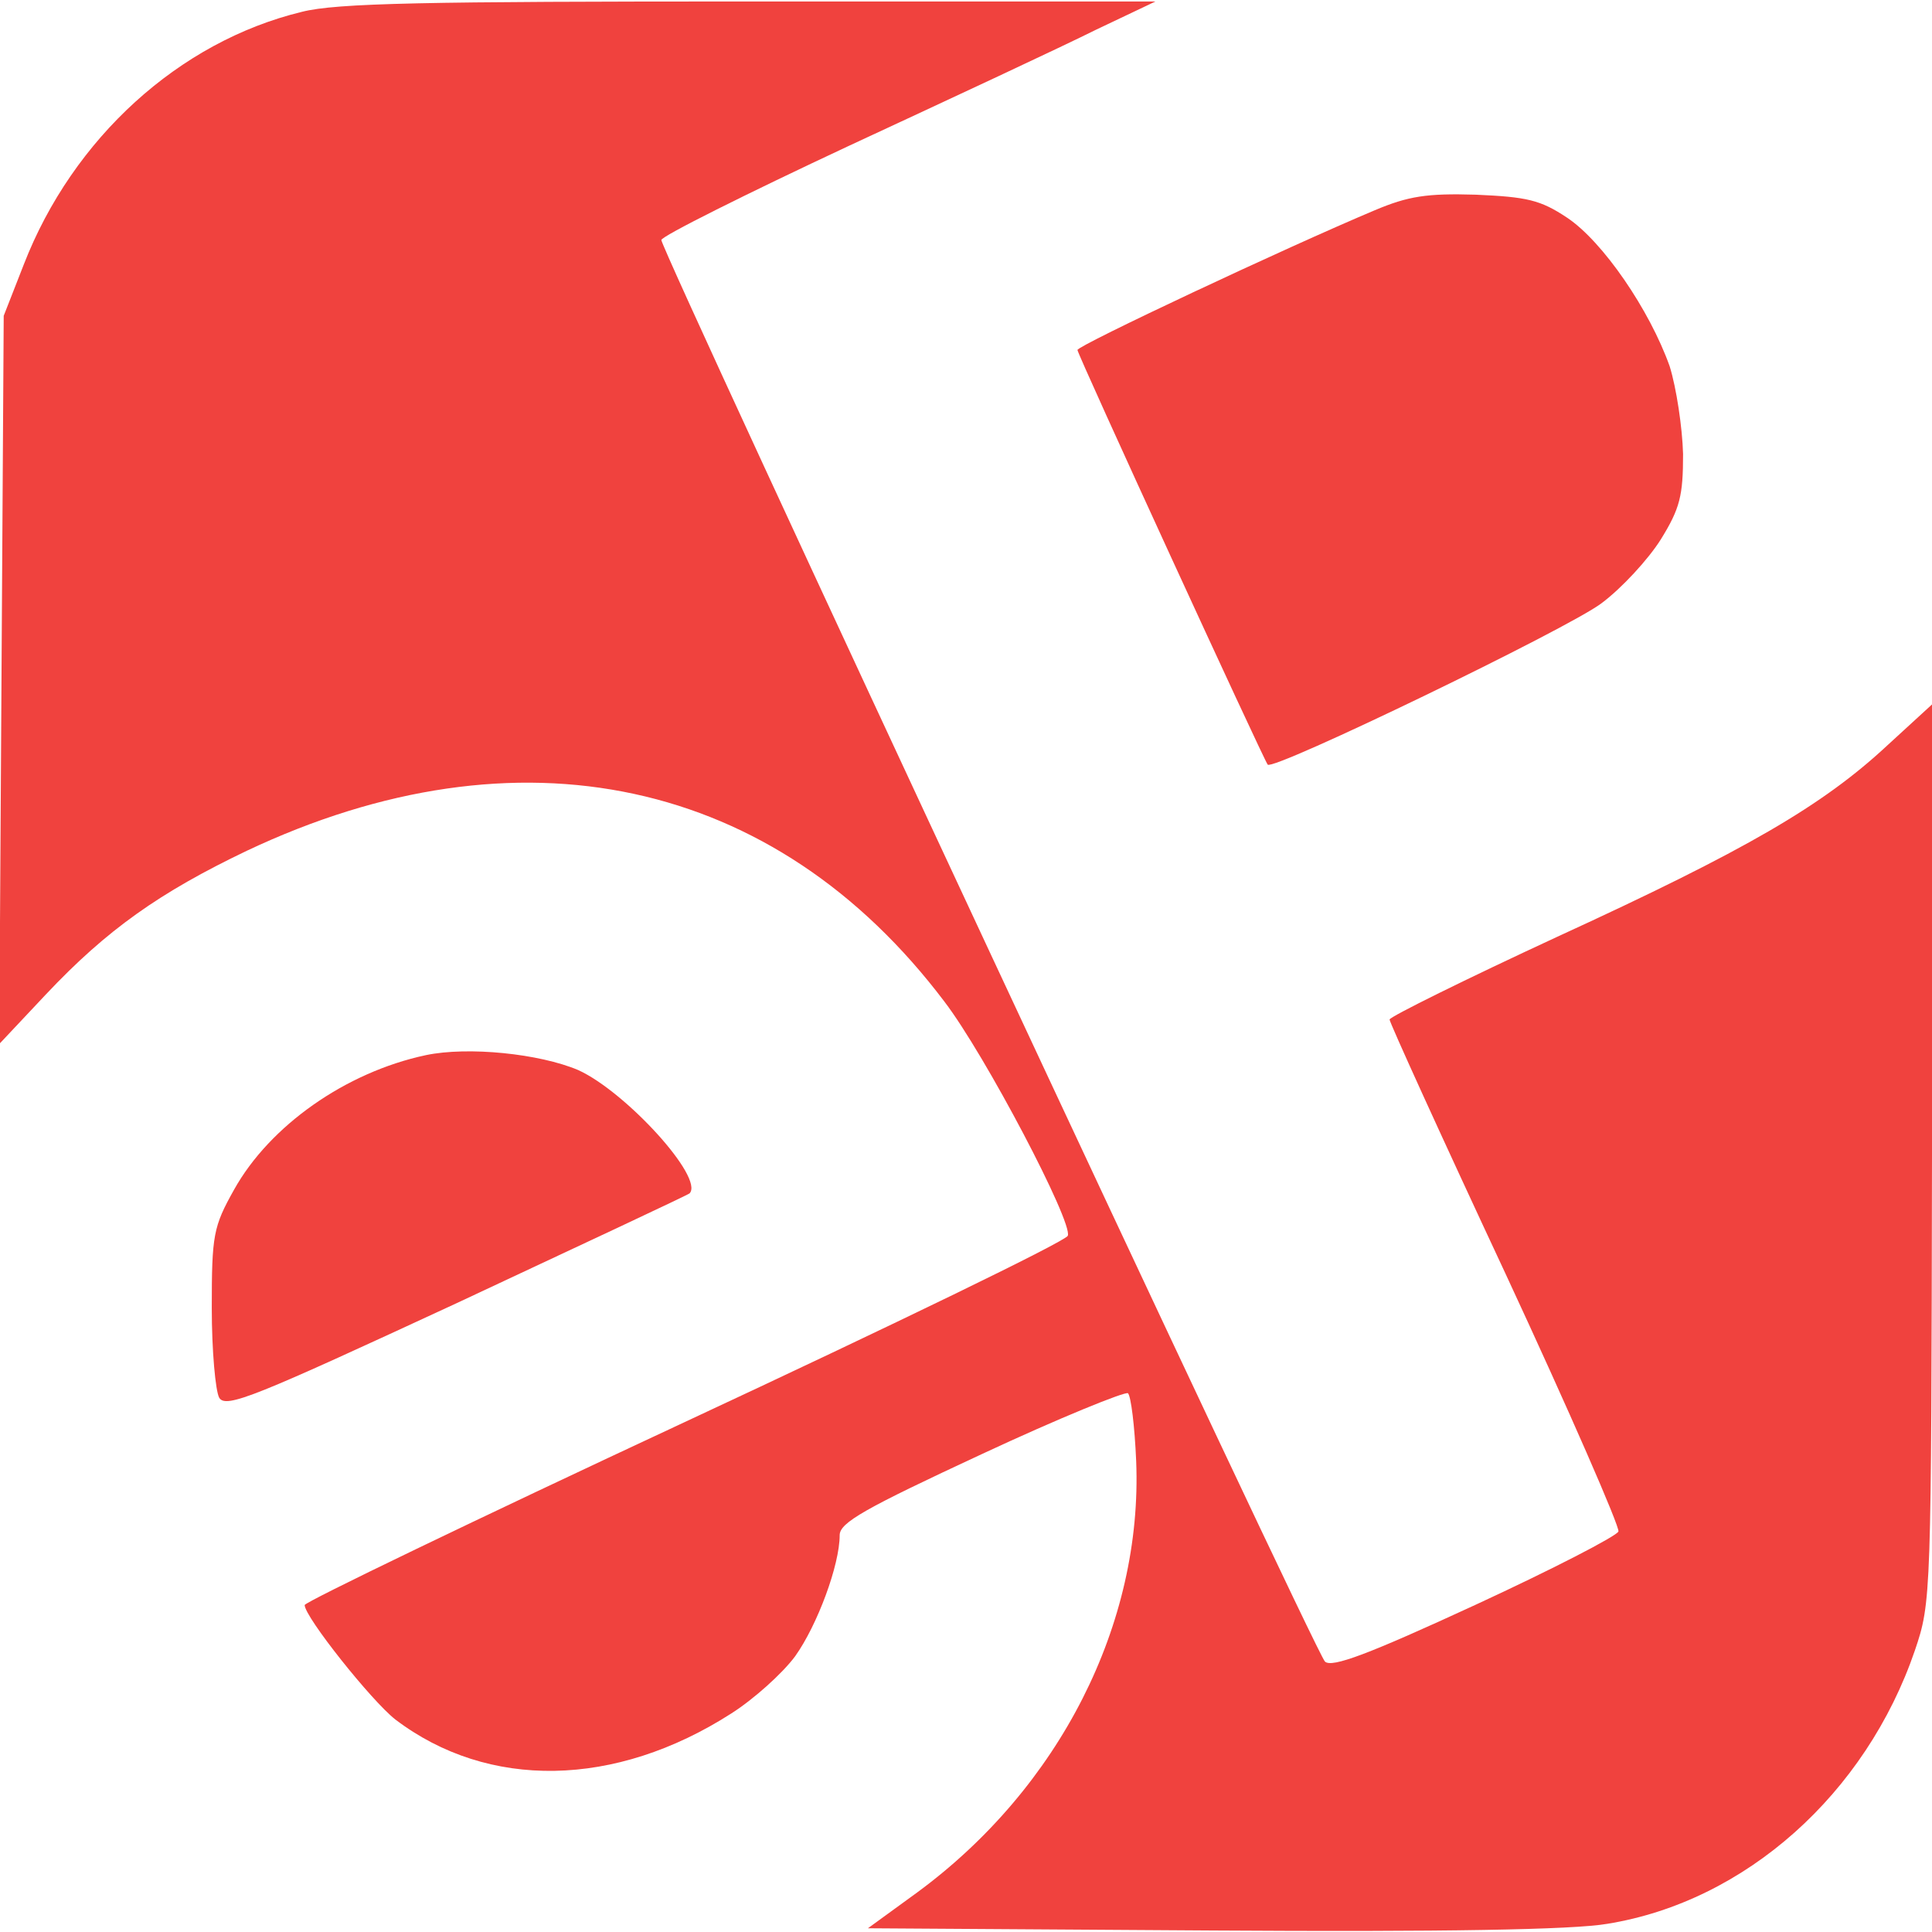
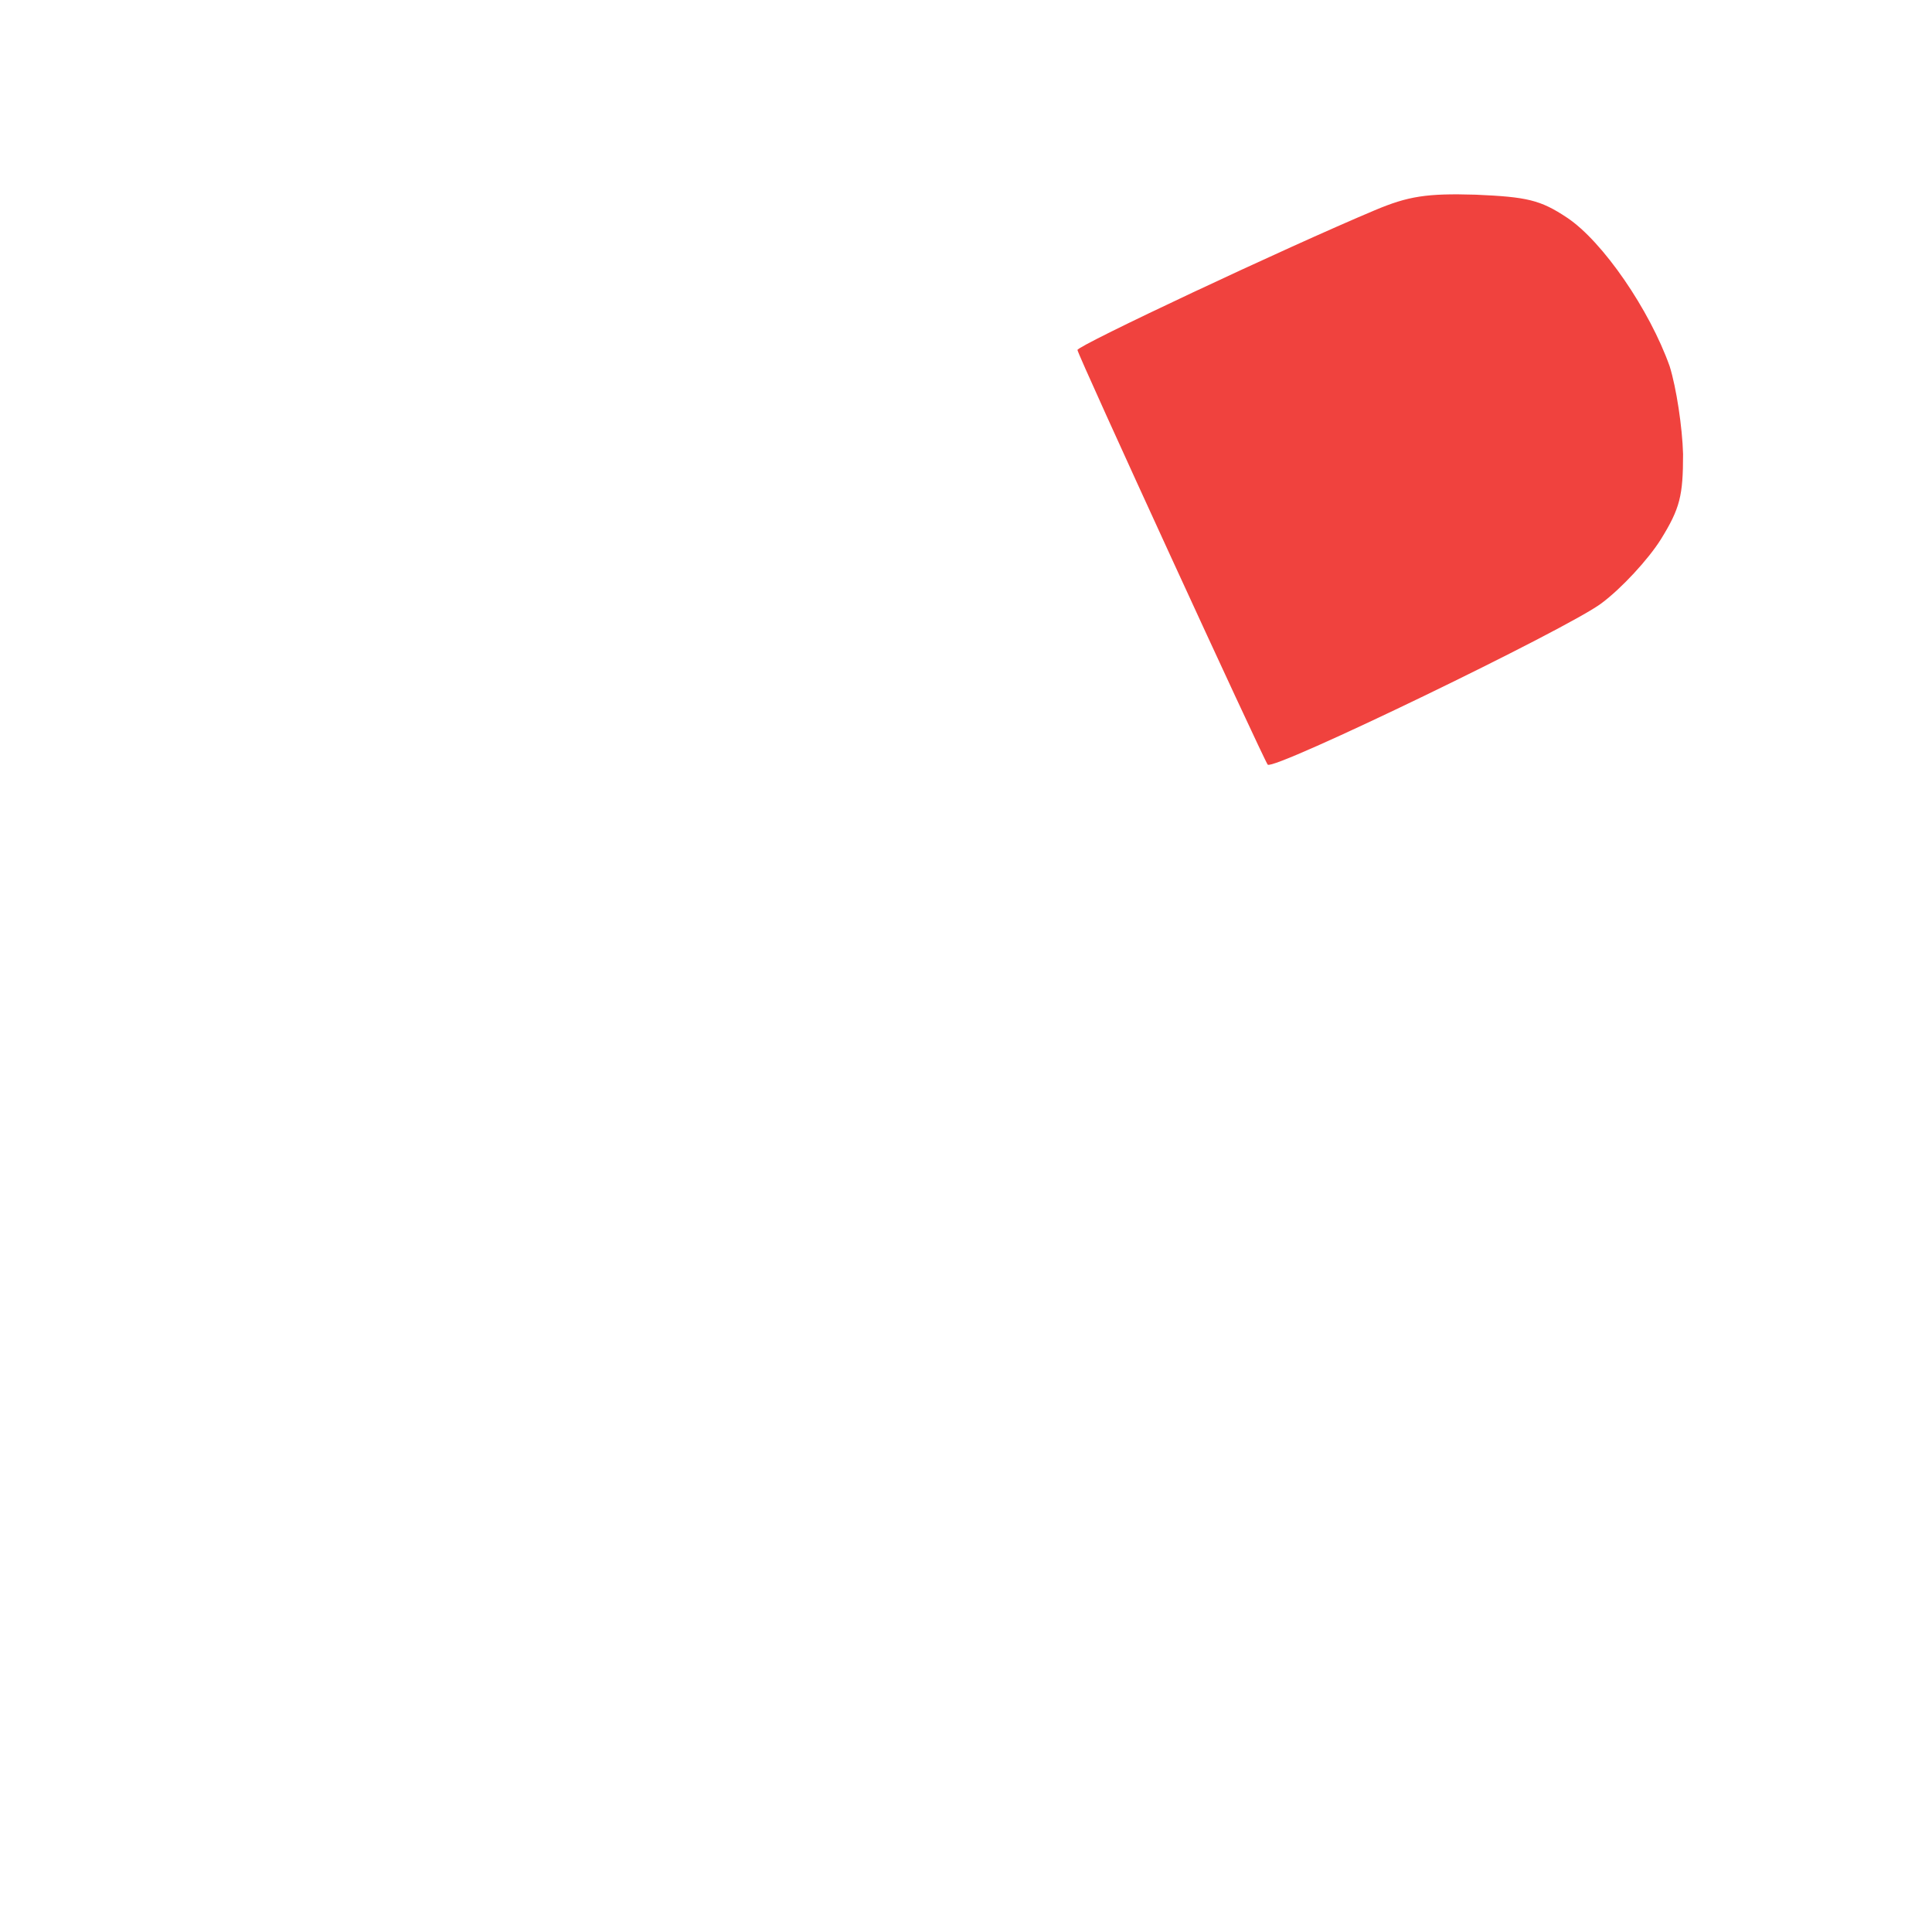
<svg xmlns="http://www.w3.org/2000/svg" xmlns:ns1="http://sodipodi.sourceforge.net/DTD/sodipodi-0.dtd" xmlns:ns2="http://www.inkscape.org/namespaces/inkscape" version="1.0" width="260pt" height="260pt" viewBox="0 0 260 260" preserveAspectRatio="xMidYMid meet" id="svg12" ns1:docname="safari-pinned-tab.svg" ns2:version="0.92.1 r15371">
  <defs id="defs16" />
  <ns1:namedview pagecolor="#ffffff" bordercolor="#666666" borderopacity="1" objecttolerance="10" gridtolerance="10" guidetolerance="10" ns2:pageopacity="0" ns2:pageshadow="2" ns2:window-width="958" ns2:window-height="1048" id="namedview14" showgrid="false" ns2:zoom="0.68076923" ns2:cx="173.33333" ns2:cy="173.33333" ns2:window-x="2233" ns2:window-y="0" ns2:window-maximized="0" ns2:current-layer="svg12" />
  <g transform="translate(0,260) scale(0.1,-0.1)" fill="#000000" stroke="none" id="g10">
-     <path d="M406 2584 c-165 -40 -308 -170 -374 -340 l-27 -69 -3 -490 -3 -490 63 67 c82 87 153 137 270 193 366 173 711 99 939 -203 55 -72 173 -297 166 -315 -2 -7 -235 -120 -516 -251 -281 -131 -511 -242 -511 -246 0 -16 90 -129 122 -154 125 -95 296 -92 452 8 30 19 69 54 86 77 30 42 60 123 60 163 0 17 34 36 191 109 105 49 194 85 197 82 4 -4 9 -44 11 -91 9 -219 -103 -440 -295 -581 l-66 -48 464 -3 c310 -2 485 1 531 9 186 30 348 175 414 368 22 65 22 71 23 670 l0 603 -60 -55 c-87 -81 -190 -141 -445 -258 -123 -57 -224 -107 -225 -111 0 -4 70 -158 156 -342 86 -185 154 -341 152 -347 -2 -6 -89 -51 -193 -99 -143 -66 -193 -85 -202 -76 -13 12 -893 1898 -893 1913 0 5 114 62 253 127 138 64 288 134 332 156 l80 38 -545 0 c-437 0 -557 -2 -604 -14z" id="path4" style="fill:#f0423e;fill-opacity:1" />
    <path d="M1850 2317 c-119 -50 -400 -182 -400 -188 0 -6 249 -548 256 -558 7 -9 404 183 449 217 27 20 63 59 80 86 26 42 30 59 30 115 -1 36 -9 89 -18 118 -27 76 -90 168 -138 200 -36 24 -54 28 -123 31 -66 2 -91 -2 -136 -21z" id="path6" style="fill:#f0423e;fill-opacity:1" ns2:export-xdpi="90" ns2:export-ydpi="90" />
-     <path d="M573 1180 c-108 -23 -210 -95 -258 -181 -28 -50 -30 -61 -30 -159 0 -58 5 -112 10 -121 9 -15 49 2 319 127 171 80 312 146 314 148 20 21 -86 137 -150 166 -52 22 -148 32 -205 20z" id="path8" style="fill:#f0423e;fill-opacity:1" ns2:export-xdpi="90" ns2:export-ydpi="90" />
  </g>
</svg>